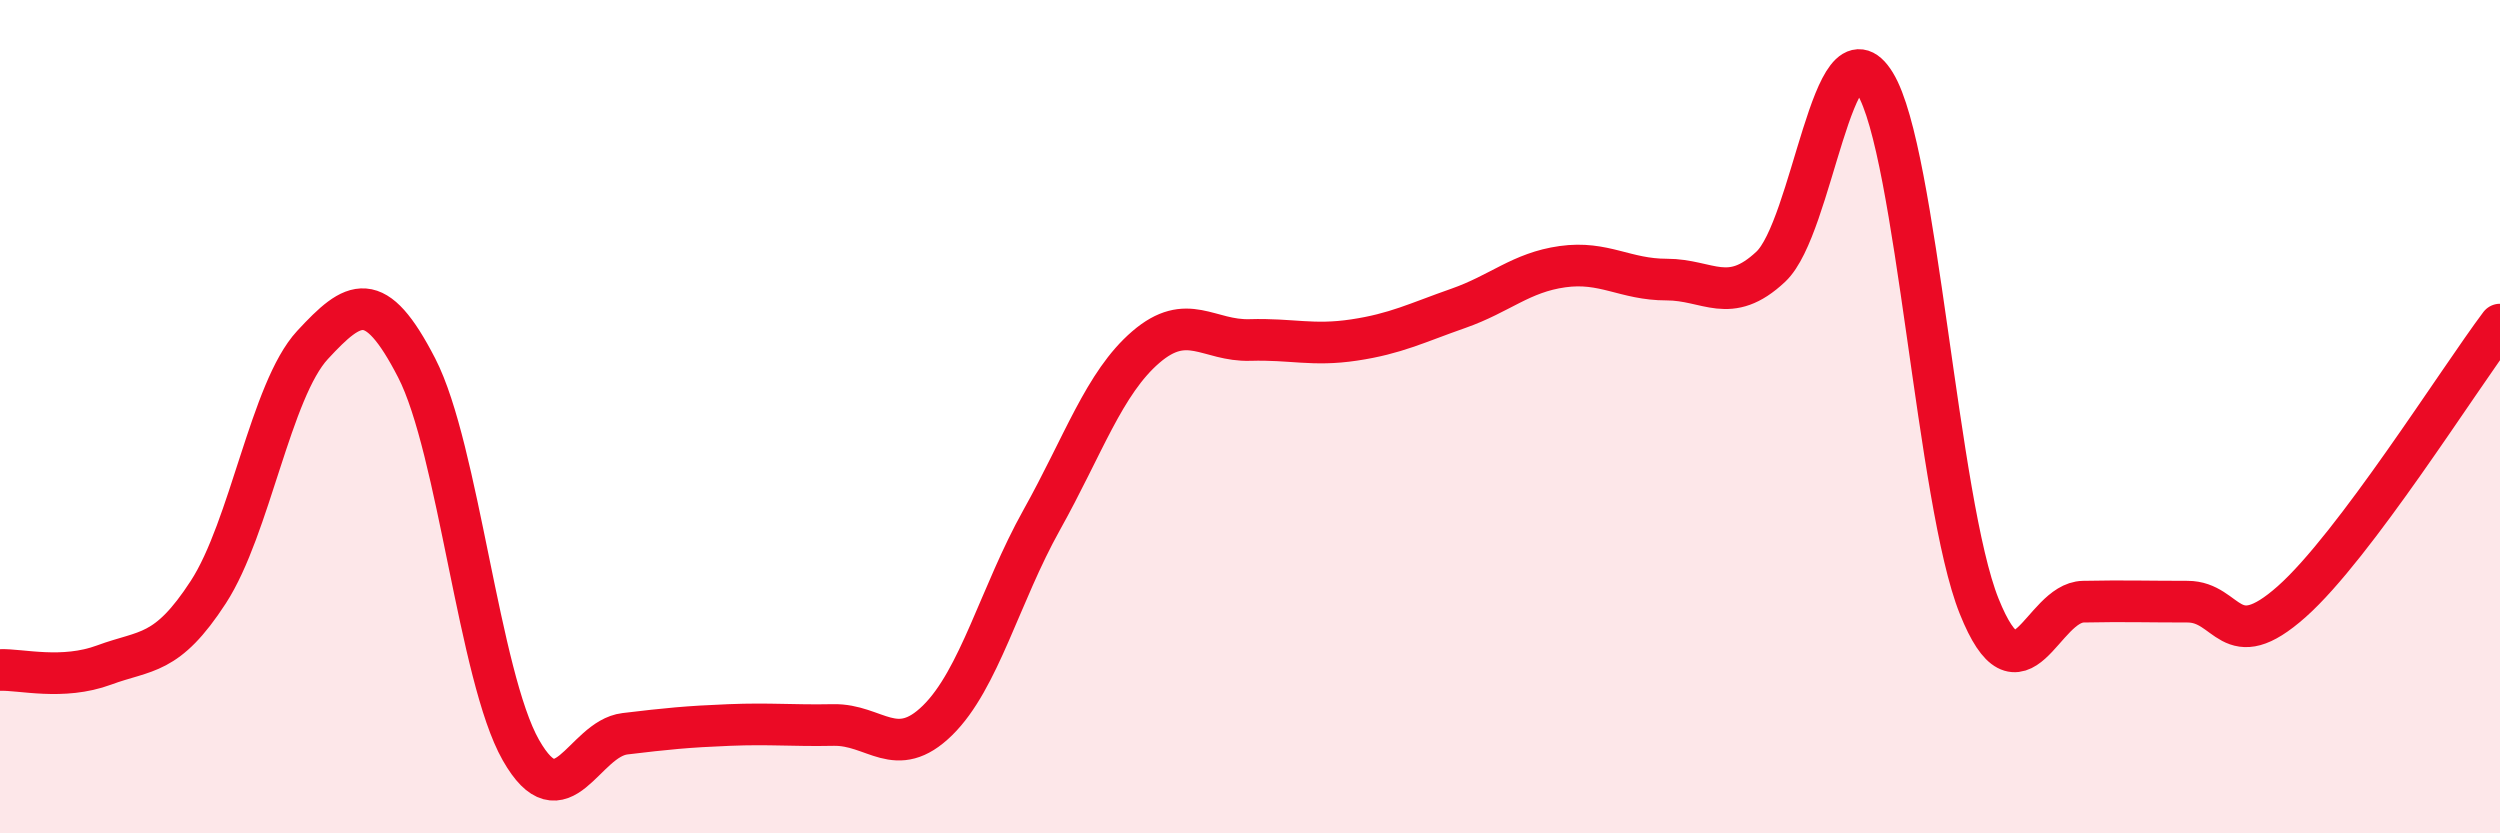
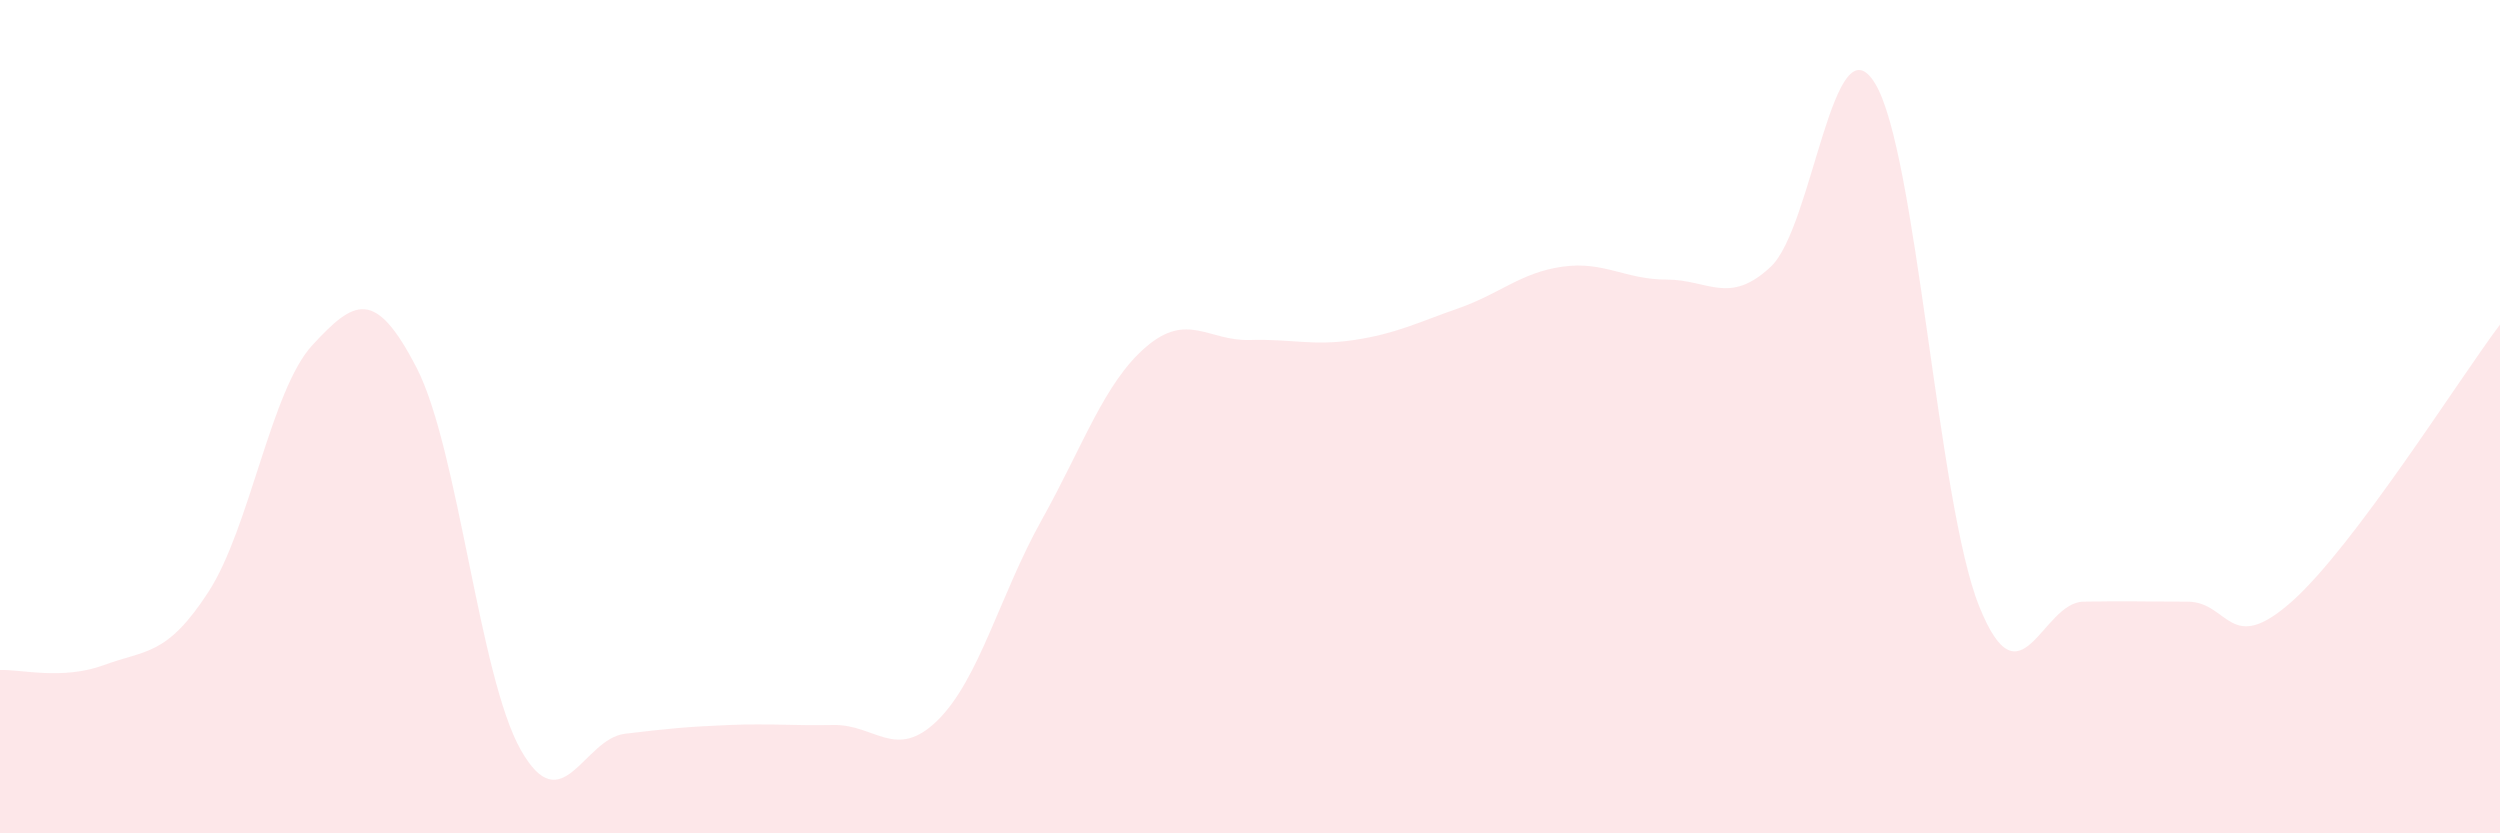
<svg xmlns="http://www.w3.org/2000/svg" width="60" height="20" viewBox="0 0 60 20">
  <path d="M 0,16.08 C 0.5,16.06 1.5,16.33 2.5,15.96 C 3.5,15.59 4,15.75 5,14.21 C 6,12.67 6.5,9.36 7.5,8.28 C 8.5,7.2 9,6.89 10,8.83 C 11,10.77 11.5,16.24 12.5,18 C 13.5,19.76 14,17.73 15,17.61 C 16,17.49 16.5,17.44 17.5,17.4 C 18.5,17.36 19,17.42 20,17.4 C 21,17.38 21.5,18.27 22.5,17.29 C 23.5,16.31 24,14.27 25,12.48 C 26,10.69 26.5,9.19 27.5,8.33 C 28.5,7.47 29,8.19 30,8.16 C 31,8.13 31.5,8.31 32.5,8.16 C 33.5,8.01 34,7.75 35,7.4 C 36,7.05 36.5,6.54 37.5,6.4 C 38.5,6.26 39,6.71 40,6.71 C 41,6.71 41.5,7.34 42.5,6.4 C 43.5,5.46 44,0.37 45,2 C 46,3.63 46.5,12.06 47.5,14.55 C 48.5,17.04 49,14.46 50,14.44 C 51,14.42 51.5,14.44 52.5,14.44 C 53.5,14.44 53.5,15.77 55,14.44 C 56.5,13.11 59,9.12 60,7.79L60 20L0 20Z" fill="#EB0A25" opacity="0.1" stroke-linecap="round" stroke-linejoin="round" />
-   <path d="M 0,16.08 C 0.5,16.06 1.5,16.33 2.5,15.96 C 3.5,15.59 4,15.75 5,14.21 C 6,12.67 6.5,9.36 7.5,8.28 C 8.5,7.2 9,6.89 10,8.83 C 11,10.77 11.5,16.24 12.5,18 C 13.5,19.76 14,17.73 15,17.61 C 16,17.49 16.5,17.44 17.5,17.4 C 18.5,17.36 19,17.42 20,17.4 C 21,17.38 21.5,18.27 22.5,17.29 C 23.5,16.31 24,14.27 25,12.48 C 26,10.69 26.5,9.19 27.5,8.33 C 28.5,7.47 29,8.19 30,8.16 C 31,8.13 31.5,8.31 32.5,8.16 C 33.5,8.01 34,7.75 35,7.4 C 36,7.05 36.5,6.54 37.5,6.4 C 38.5,6.26 39,6.71 40,6.71 C 41,6.71 41.5,7.34 42.5,6.4 C 43.5,5.46 44,0.37 45,2 C 46,3.63 46.5,12.06 47.5,14.55 C 48.5,17.04 49,14.46 50,14.44 C 51,14.42 51.5,14.44 52.5,14.44 C 53.5,14.44 53.5,15.77 55,14.44 C 56.5,13.11 59,9.12 60,7.79" stroke="#EB0A25" stroke-width="1" fill="none" stroke-linecap="round" stroke-linejoin="round" />
</svg>